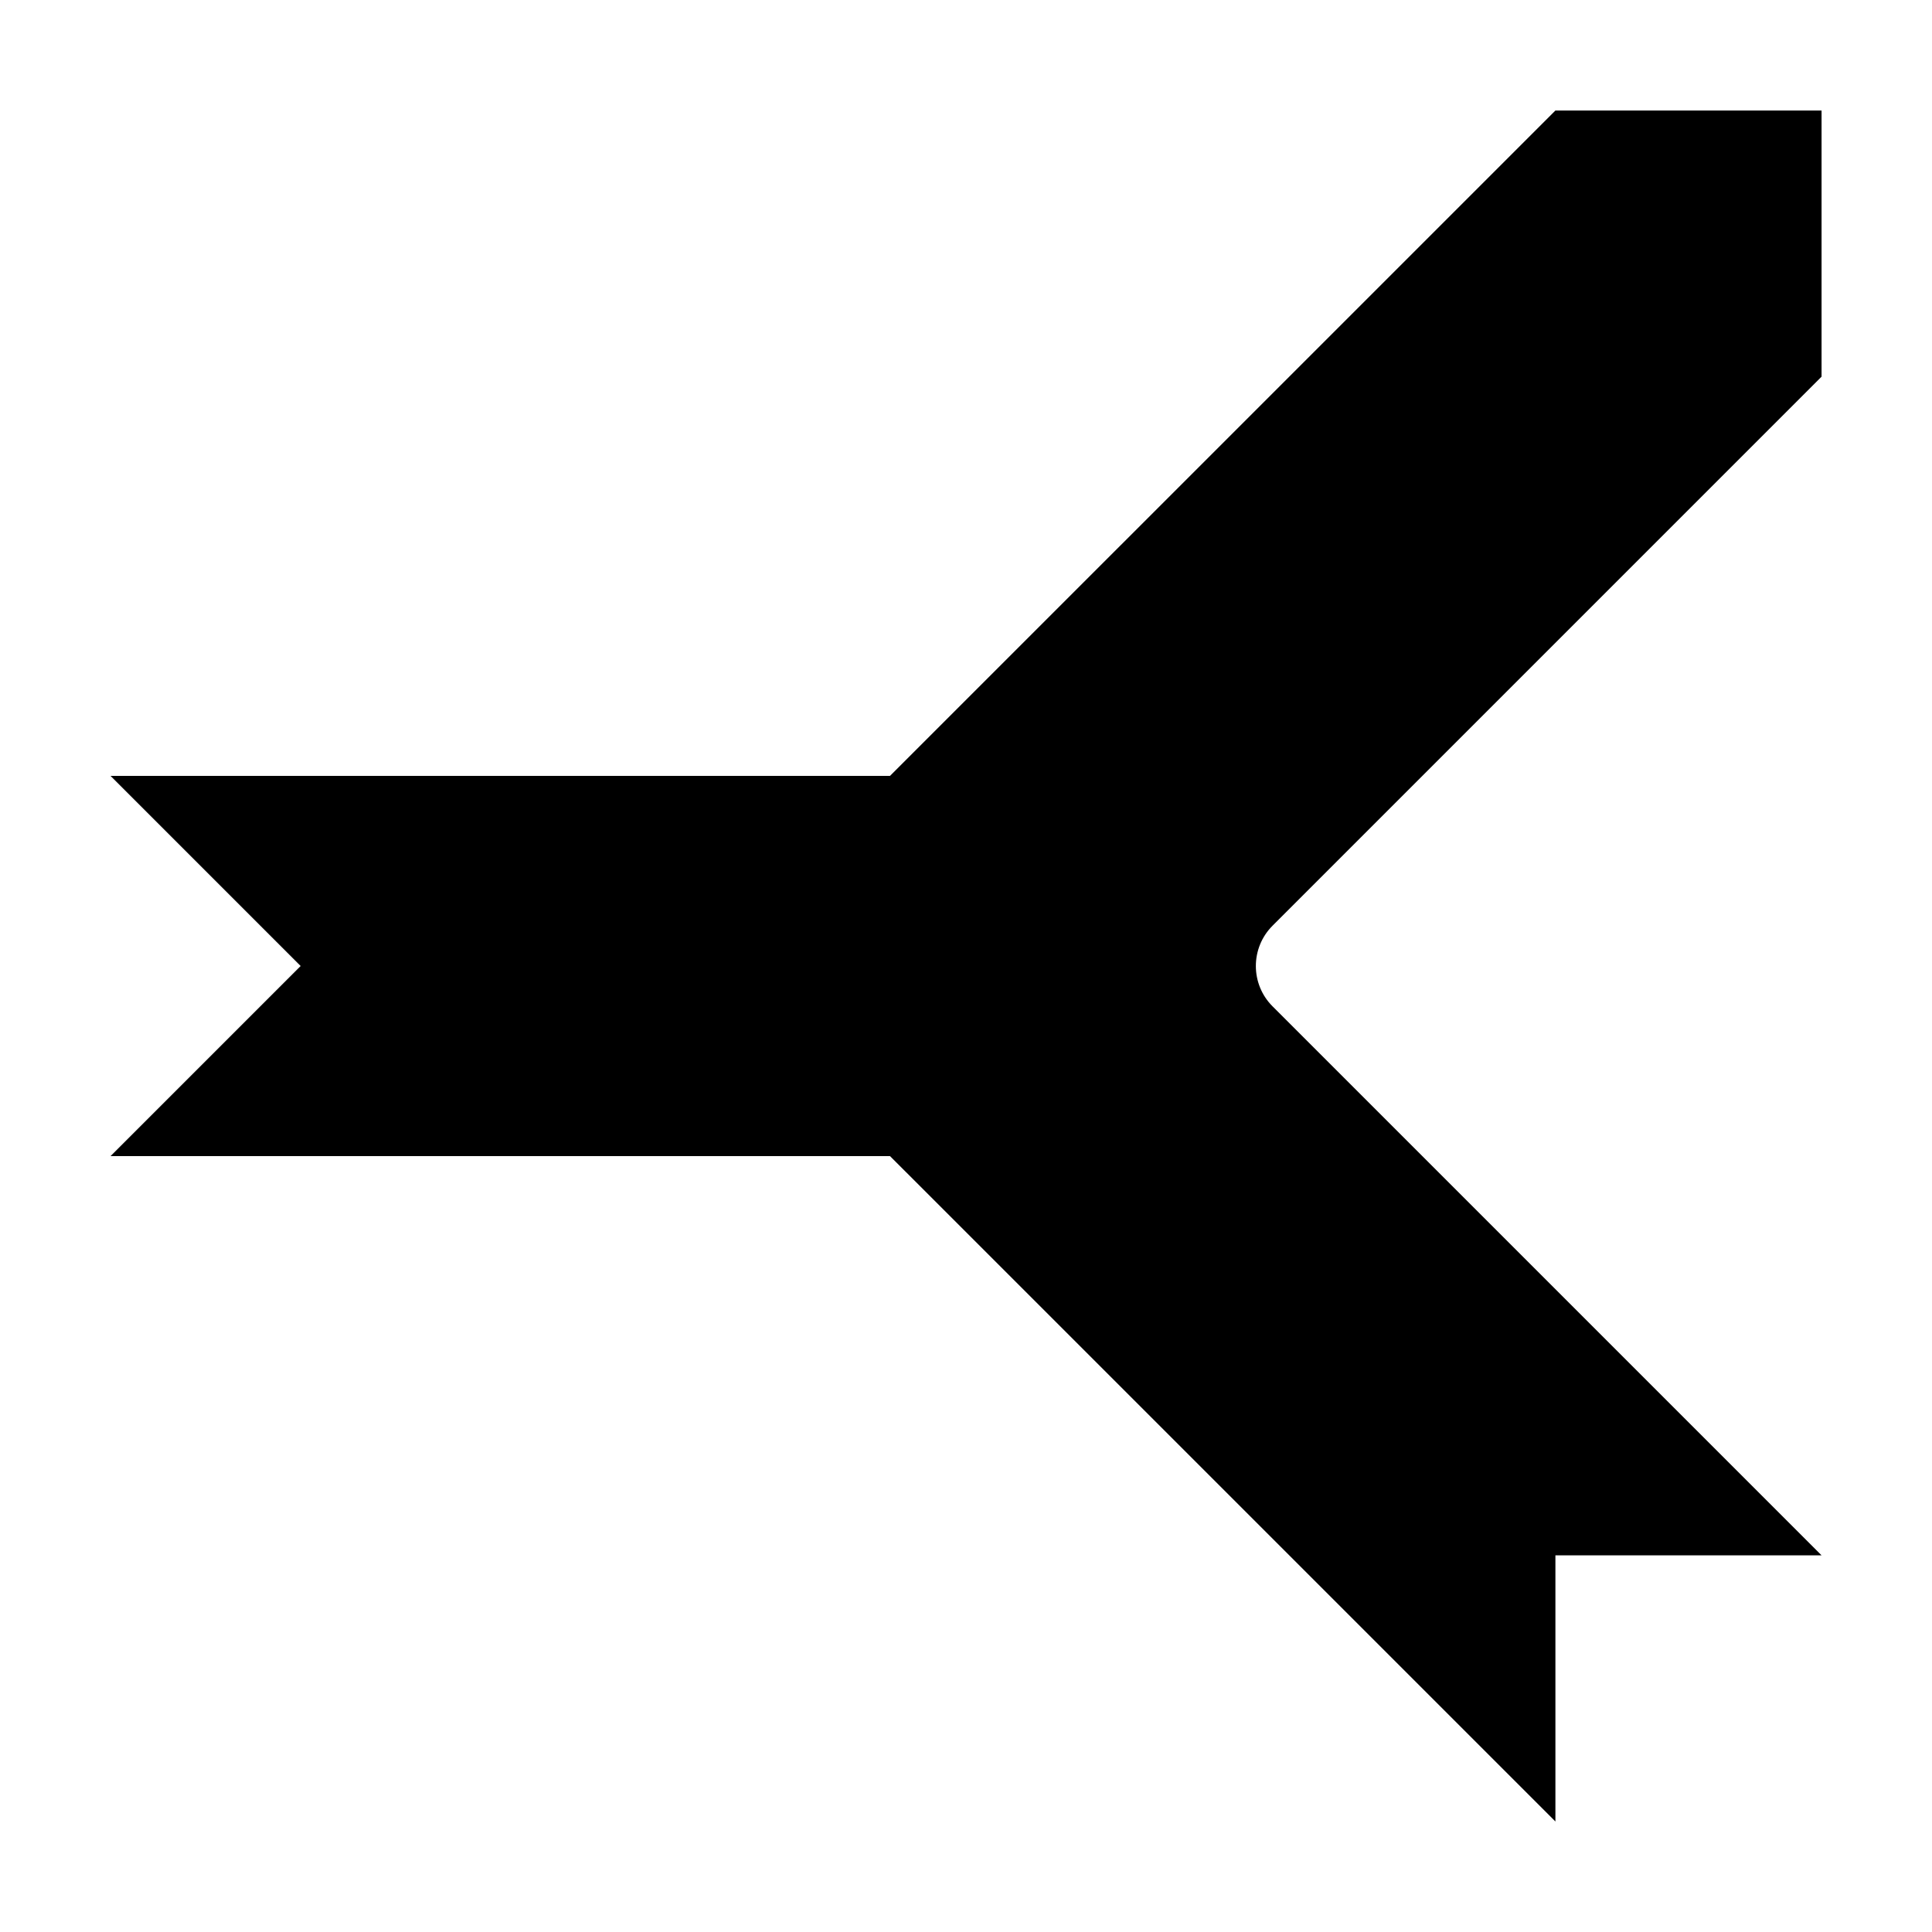
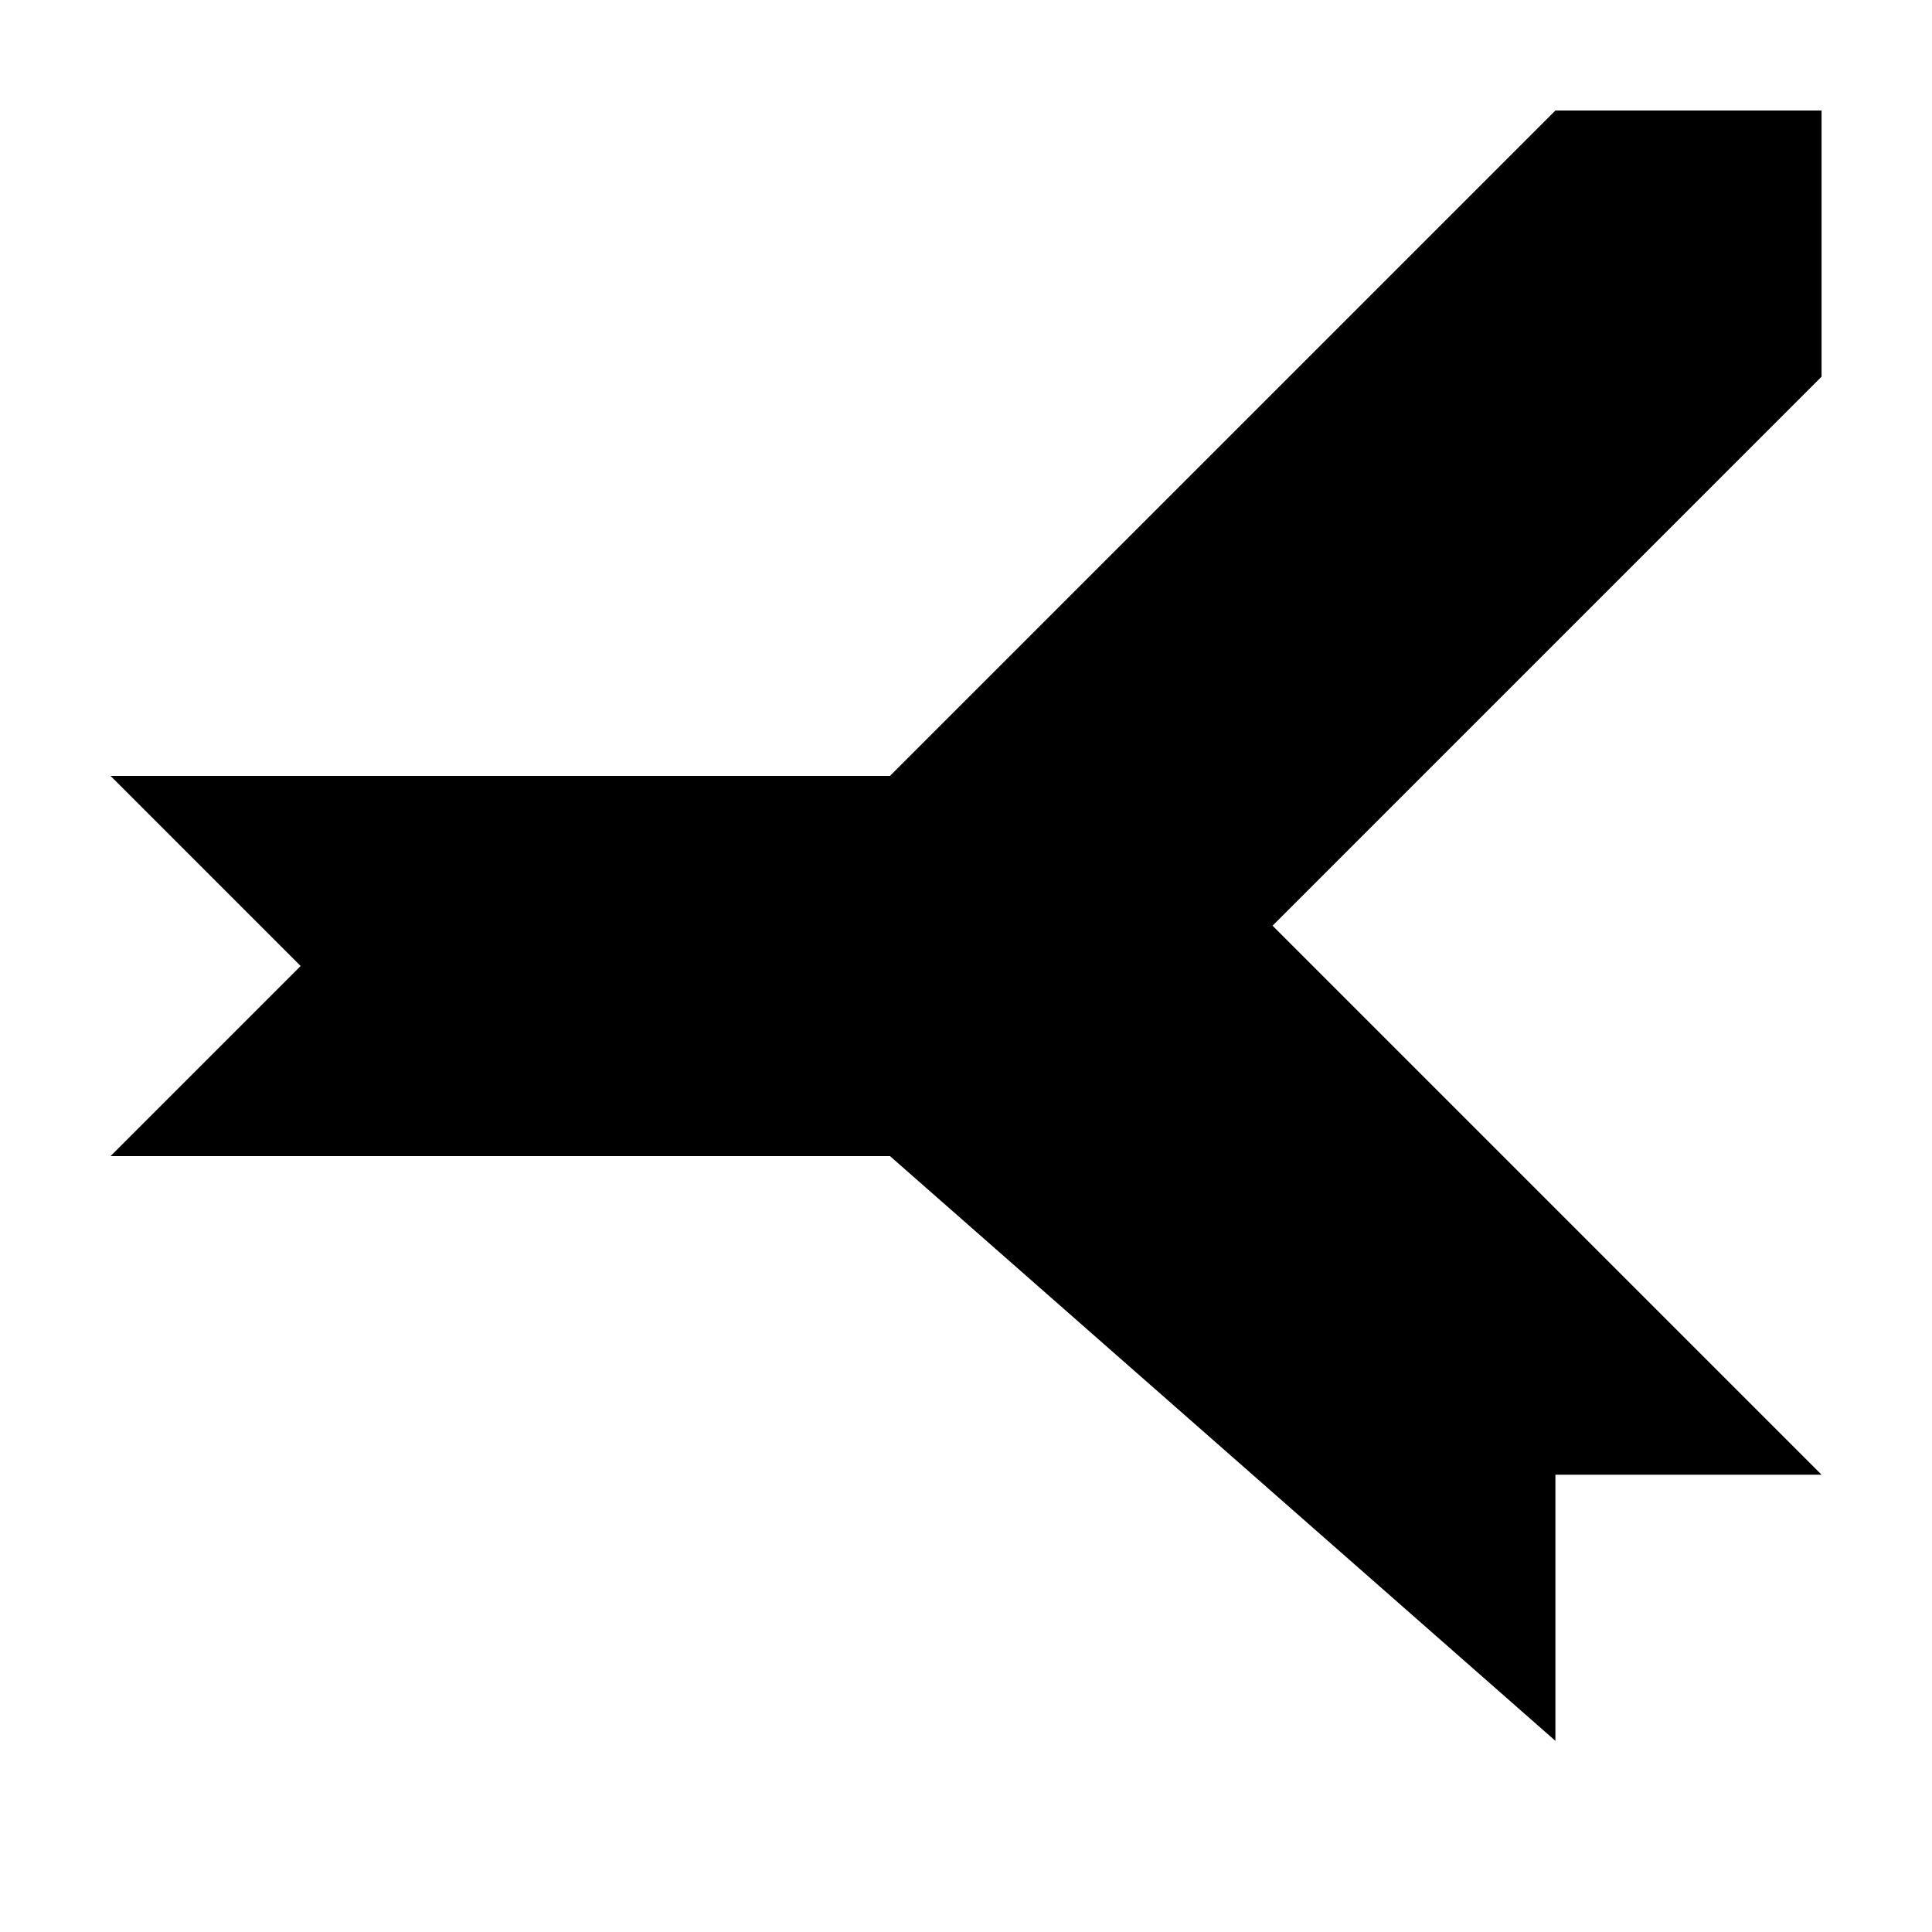
<svg xmlns="http://www.w3.org/2000/svg" fill="#000000" width="800px" height="800px" version="1.1" viewBox="144 144 512 512">
-   <path d="m379.86 450.38h-206.57l50.379-50.379-50.379-50.383h206.57l176.34-176.33h70.531v70.531l-145.49 145.5c-5.902 5.902-5.902 15.473 0 21.375l145.49 145.49h-70.531v70.531z" />
+   <path d="m379.86 450.38h-206.57l50.379-50.379-50.379-50.383h206.57l176.34-176.33h70.531v70.531l-145.49 145.5l145.49 145.49h-70.531v70.531z" />
</svg>